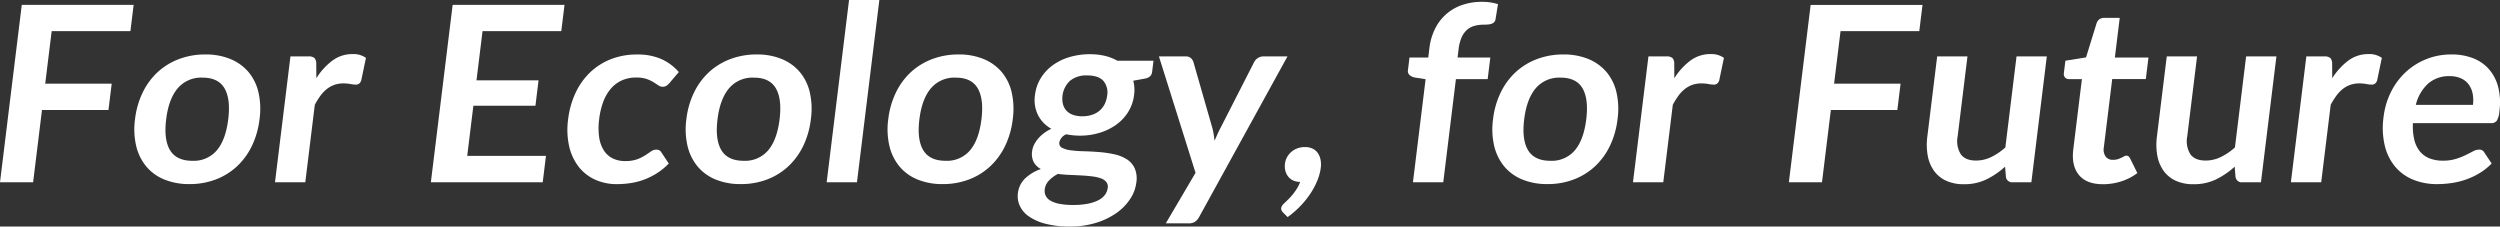
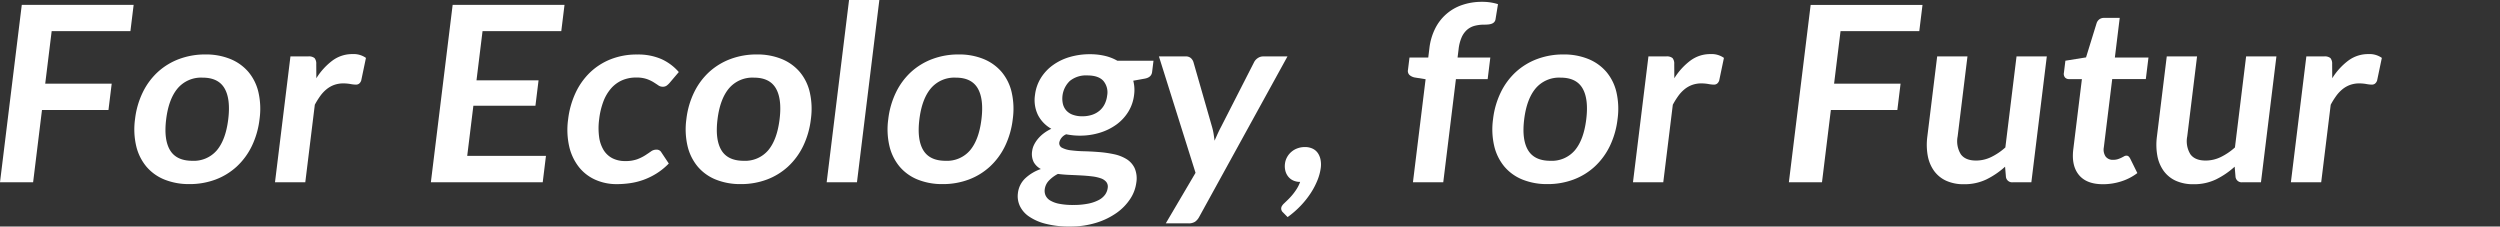
<svg xmlns="http://www.w3.org/2000/svg" width="754.081" height="68.332" viewBox="0 0 754.081 68.332">
  <rect x="0" y="0" width="754.081" height="68.332" fill="#333333" stroke="none" />
  <g id="グループ_1862" data-name="グループ 1862" transform="translate(-211.591 -344.812)">
    <path id="パス_4444" data-name="パス 4444" d="M227.176,353.809l-1.944,15.834h20.053l-.977,7.954H224.255l-2.675,21.791h-9.989l6.568-53.5H251.9l-.971,7.917Z" transform="translate(0 0.4)" fill="#fff" />
    <path id="パス_4445" data-name="パス 4445" d="M262.6,356.8a19.407,19.407,0,0,1,7.509,1.369,14.2,14.2,0,0,1,5.444,3.885,14.648,14.648,0,0,1,3.038,6.141,22.517,22.517,0,0,1,.337,8.1,25.426,25.426,0,0,1-2.331,8.139,20.681,20.681,0,0,1-4.551,6.178,19.576,19.576,0,0,1-6.4,3.922A22.069,22.069,0,0,1,257.8,395.9a19.662,19.662,0,0,1-7.564-1.369,13.968,13.968,0,0,1-5.458-3.922,15.1,15.1,0,0,1-3.05-6.178,22.308,22.308,0,0,1-.354-8.139,24.985,24.985,0,0,1,2.347-8.1,20.441,20.441,0,0,1,4.563-6.141,19.781,19.781,0,0,1,6.415-3.885A22.288,22.288,0,0,1,262.6,356.8Zm-3.938,32.076a9.137,9.137,0,0,0,7.4-3.182q2.664-3.182,3.419-9.323t-1.125-9.361q-1.881-3.217-6.617-3.217a9.27,9.27,0,0,0-7.519,3.236q-2.711,3.237-3.46,9.342t1.17,9.305Q253.858,388.874,258.666,388.876Z" transform="translate(10.951 4.438)" fill="#fff" />
    <path id="パス_4446" data-name="パス 4446" d="M284.6,364.007a19.577,19.577,0,0,1,4.874-5.345,9.987,9.987,0,0,1,6.01-1.943,6.43,6.43,0,0,1,4.078,1.147l-1.432,6.844a2.1,2.1,0,0,1-.652.943,1.632,1.632,0,0,1-.978.278,10.364,10.364,0,0,1-1.624-.185,12.342,12.342,0,0,0-2.106-.185,8.115,8.115,0,0,0-2.754.444,7.953,7.953,0,0,0-2.284,1.276,10.521,10.521,0,0,0-1.913,2.017,23.042,23.042,0,0,0-1.681,2.7l-2.871,23.382h-9.138l4.66-37.96h5.364a2.7,2.7,0,0,1,1.9.5,2.614,2.614,0,0,1,.521,1.795Z" transform="translate(22.411 4.408)" fill="#fff" />
    <path id="パス_4447" data-name="パス 4447" d="M322.025,353.809,320.2,368.645h18.72l-.94,7.658h-18.72l-1.858,15.131h23.752l-.977,7.954H306.44l6.569-53.5H346.75l-.973,7.917Z" transform="translate(35.116 0.4)" fill="#fff" />
    <path id="パス_4448" data-name="パス 4448" d="M367.282,365.42a5.512,5.512,0,0,1-.895.814,2.01,2.01,0,0,1-1.165.3,2.267,2.267,0,0,1-1.317-.426c-.408-.282-.9-.6-1.473-.962a10.421,10.421,0,0,0-2.083-.962,9.612,9.612,0,0,0-3.11-.425,10.386,10.386,0,0,0-4.324.869,9.532,9.532,0,0,0-3.321,2.5,13,13,0,0,0-2.279,3.939,22.563,22.563,0,0,0-1.236,5.236,20.06,20.06,0,0,0-.015,5.4,10.16,10.16,0,0,0,1.38,3.978,6.737,6.737,0,0,0,2.66,2.44,8.317,8.317,0,0,0,3.82.833,10.279,10.279,0,0,0,3.6-.537,12.827,12.827,0,0,0,2.421-1.184q1-.647,1.754-1.182a2.71,2.71,0,0,1,1.6-.537,1.614,1.614,0,0,1,1.559.851l2.217,3.33a19.777,19.777,0,0,1-3.657,2.978,20.68,20.68,0,0,1-3.917,1.924,20.453,20.453,0,0,1-4.046,1.018,28.358,28.358,0,0,1-4.05.3,15.681,15.681,0,0,1-6.461-1.314,13.153,13.153,0,0,1-4.968-3.828,15.681,15.681,0,0,1-2.925-6.161,22.944,22.944,0,0,1-.332-8.3,26.076,26.076,0,0,1,2.155-7.751,20.7,20.7,0,0,1,4.29-6.178,19.228,19.228,0,0,1,6.274-4.089,21.267,21.267,0,0,1,8.1-1.479,17.615,17.615,0,0,1,7.286,1.369,15.315,15.315,0,0,1,5.271,3.922Z" transform="translate(46.244 4.438)" fill="#fff" />
    <path id="パス_4449" data-name="パス 4449" d="M383.969,356.8a19.407,19.407,0,0,1,7.509,1.369,14.21,14.21,0,0,1,5.443,3.885,14.632,14.632,0,0,1,3.038,6.141,22.517,22.517,0,0,1,.337,8.1,25.425,25.425,0,0,1-2.331,8.139,20.68,20.68,0,0,1-4.551,6.178,19.562,19.562,0,0,1-6.4,3.922,22.063,22.063,0,0,1-7.845,1.369,19.671,19.671,0,0,1-7.564-1.369,13.968,13.968,0,0,1-5.458-3.922,15.1,15.1,0,0,1-3.05-6.178,22.278,22.278,0,0,1-.352-8.139,24.95,24.95,0,0,1,2.346-8.1,20.441,20.441,0,0,1,4.563-6.141,19.787,19.787,0,0,1,6.417-3.885A22.283,22.283,0,0,1,383.969,356.8Zm-3.938,32.076a9.136,9.136,0,0,0,7.4-3.182q2.664-3.182,3.42-9.323t-1.126-9.361q-1.881-3.217-6.617-3.217a9.27,9.27,0,0,0-7.518,3.236q-2.709,3.237-3.458,9.342t1.169,9.305Q375.221,388.874,380.031,388.876Z" transform="translate(55.884 4.438)" fill="#fff" />
    <path id="パス_4450" data-name="パス 4450" d="M409.457,344.812l-6.751,54.976h-9.138l6.751-54.976Z" transform="translate(67.374)" fill="#fff" />
    <path id="パス_4451" data-name="パス 4451" d="M428.409,356.8a19.406,19.406,0,0,1,7.509,1.369,14.21,14.21,0,0,1,5.443,3.885,14.65,14.65,0,0,1,3.039,6.141,22.488,22.488,0,0,1,.336,8.1,25.425,25.425,0,0,1-2.329,8.139,20.683,20.683,0,0,1-4.552,6.178,19.548,19.548,0,0,1-6.4,3.922,22.063,22.063,0,0,1-7.845,1.369,19.672,19.672,0,0,1-7.564-1.369,13.954,13.954,0,0,1-5.456-3.922,15.118,15.118,0,0,1-3.051-6.178,22.278,22.278,0,0,1-.352-8.139,25.018,25.018,0,0,1,2.346-8.1,20.422,20.422,0,0,1,4.564-6.141,19.781,19.781,0,0,1,6.415-3.885A22.288,22.288,0,0,1,428.409,356.8Zm-3.938,32.076a9.137,9.137,0,0,0,7.4-3.182q2.664-3.182,3.419-9.323t-1.126-9.361q-1.881-3.217-6.615-3.217a9.274,9.274,0,0,0-7.52,3.236q-2.709,3.237-3.458,9.342t1.17,9.305Q419.663,388.874,424.471,388.876Z" transform="translate(72.337 4.438)" fill="#fff" />
    <path id="パス_4452" data-name="パス 4452" d="M476.581,358.707l-.418,3.4q-.2,1.628-2.206,2l-3.482.629a11.06,11.06,0,0,1,.251,4.292,12.415,12.415,0,0,1-1.753,5.086,13.56,13.56,0,0,1-3.6,3.867,17,17,0,0,1-5.021,2.461,20.227,20.227,0,0,1-5.97.869,19.746,19.746,0,0,1-2.132-.111c-.681-.074-1.348-.173-2-.3a3.5,3.5,0,0,0-2.07,2.4,1.541,1.541,0,0,0,.847,1.683,7.832,7.832,0,0,0,2.7.759,38.377,38.377,0,0,0,3.924.277q2.214.058,4.522.241a34.789,34.789,0,0,1,4.471.647,11.87,11.87,0,0,1,3.779,1.462,6.49,6.49,0,0,1,2.46,2.719,7.842,7.842,0,0,1,.512,4.422,11.521,11.521,0,0,1-1.84,4.883,15.756,15.756,0,0,1-4.105,4.218,21.672,21.672,0,0,1-6.139,2.977,26.148,26.148,0,0,1-7.925,1.129,28.459,28.459,0,0,1-7.37-.833A15.61,15.61,0,0,1,439,405.674a8.016,8.016,0,0,1-2.751-3.2,6.99,6.99,0,0,1-.571-3.774,7.291,7.291,0,0,1,2.155-4.459,13.115,13.115,0,0,1,4.773-2.866,5.32,5.32,0,0,1-2.15-2.073,5.5,5.5,0,0,1-.469-3.4,5.79,5.79,0,0,1,.529-1.758,8.813,8.813,0,0,1,1.146-1.794,10.585,10.585,0,0,1,1.742-1.684,12.517,12.517,0,0,1,2.36-1.424,10.01,10.01,0,0,1-4.024-4.144,10.276,10.276,0,0,1-.9-6.067,12.4,12.4,0,0,1,1.754-5.088,13.605,13.605,0,0,1,3.621-3.883,16.544,16.544,0,0,1,5.074-2.461,21.349,21.349,0,0,1,6.117-.851,19.389,19.389,0,0,1,4.525.5,13.884,13.884,0,0,1,3.743,1.462Zm-13.812,38.365a2.28,2.28,0,0,0-.444-1.813,3.718,3.718,0,0,0-1.679-1.092,12.413,12.413,0,0,0-2.61-.573q-1.515-.185-3.223-.278t-3.531-.167q-1.823-.072-3.534-.295a10.186,10.186,0,0,0-2.7,2,4.612,4.612,0,0,0-1.272,2.664,3.444,3.444,0,0,0,.27,1.868,3.5,3.5,0,0,0,1.407,1.5,8.424,8.424,0,0,0,2.71.98,21.19,21.19,0,0,0,4.212.352,22.524,22.524,0,0,0,4.449-.388,11.871,11.871,0,0,0,3.184-1.074,5.513,5.513,0,0,0,1.957-1.628A4.412,4.412,0,0,0,462.769,397.072ZM455.1,375.466a9.041,9.041,0,0,0,3.017-.463,6.822,6.822,0,0,0,2.247-1.276,6.238,6.238,0,0,0,1.5-1.961,7.736,7.736,0,0,0,.734-2.516,5.37,5.37,0,0,0-1.136-4.457q-1.482-1.648-4.848-1.647a7.718,7.718,0,0,0-5.252,1.647,7.391,7.391,0,0,0-2.11,6.936,4.657,4.657,0,0,0,1.015,1.979,4.806,4.806,0,0,0,1.95,1.295A8.1,8.1,0,0,0,455.1,375.466Z" transform="translate(82.942 4.418)" fill="#fff" />
    <path id="パス_4453" data-name="パス 4453" d="M505.481,357.231l-26.622,48.392a4.2,4.2,0,0,1-1.235,1.461,3.522,3.522,0,0,1-2.04.5h-6.809l8.976-15.244-11.043-35.109h8.028a2.275,2.275,0,0,1,1.62.519,2.785,2.785,0,0,1,.76,1.184l5.648,19.681a16.909,16.909,0,0,1,.441,2q.152,1,.286,2.035.458-1.036.917-2.054c.306-.677.634-1.351.988-2.016l10.033-19.645a3.212,3.212,0,0,1,1.13-1.221,2.88,2.88,0,0,1,1.595-.482Z" transform="translate(94.453 4.598)" fill="#fff" />
    <path id="パス_4454" data-name="パス 4454" d="M494.141,396.867a1.525,1.525,0,0,1-.5-1.369,1.58,1.58,0,0,1,.286-.667,3.434,3.434,0,0,1,.58-.665l1.135-1.092a19.164,19.164,0,0,0,1.365-1.48,17.1,17.1,0,0,0,1.314-1.813,10.487,10.487,0,0,0,1.015-2.09,4.867,4.867,0,0,1-2.094-.426,4.1,4.1,0,0,1-1.5-1.166,4.648,4.648,0,0,1-.86-1.737,5.727,5.727,0,0,1-.119-2.183,5.324,5.324,0,0,1,.626-1.943,5.816,5.816,0,0,1,3.12-2.664,6.357,6.357,0,0,1,2.231-.388,5.31,5.31,0,0,1,2.4.5,3.991,3.991,0,0,1,1.57,1.369,5.36,5.36,0,0,1,.791,2,7.68,7.68,0,0,1,.059,2.387,15.206,15.206,0,0,1-.995,3.737,22.355,22.355,0,0,1-2.054,3.92,26.561,26.561,0,0,1-3.039,3.812,28.2,28.2,0,0,1-3.915,3.4Z" transform="translate(104.42 11.986)" fill="#fff" />
    <path id="パス_4455" data-name="パス 4455" d="M523.037,399.638l3.816-31.077-3.23-.518a3.385,3.385,0,0,1-1.628-.759,1.68,1.68,0,0,1-.458-1.535l.458-3.737h5.66L528,359.2a17.784,17.784,0,0,1,1.7-5.845,14.1,14.1,0,0,1,8.152-7.179,18.179,18.179,0,0,1,6.037-.961,15.548,15.548,0,0,1,4.8.7l-.748,4.589a1.622,1.622,0,0,1-.4.833,1.941,1.941,0,0,1-.743.48,4.015,4.015,0,0,1-1.008.222q-.561.056-1.191.056a11.5,11.5,0,0,0-2.946.351,5.716,5.716,0,0,0-2.314,1.221,6.529,6.529,0,0,0-1.632,2.3,12.348,12.348,0,0,0-.9,3.532l-.31,2.516h9.878l-.8,6.511H536l-3.82,31.114Z" transform="translate(114.744 0.15)" fill="#fff" />
    <path id="パス_4456" data-name="パス 4456" d="M561.544,356.8a19.407,19.407,0,0,1,7.509,1.369,14.21,14.21,0,0,1,5.442,3.885,14.665,14.665,0,0,1,3.039,6.141,22.486,22.486,0,0,1,.336,8.1,25.426,25.426,0,0,1-2.331,8.139,20.658,20.658,0,0,1-4.551,6.178,19.563,19.563,0,0,1-6.4,3.922,22.064,22.064,0,0,1-7.845,1.369,19.671,19.671,0,0,1-7.564-1.369,13.952,13.952,0,0,1-5.456-3.922,15.1,15.1,0,0,1-3.052-6.178,22.279,22.279,0,0,1-.352-8.139,24.985,24.985,0,0,1,2.346-8.1,20.424,20.424,0,0,1,4.564-6.141,19.767,19.767,0,0,1,6.416-3.885A22.288,22.288,0,0,1,561.544,356.8Zm-3.938,32.076a9.134,9.134,0,0,0,7.4-3.182q2.666-3.182,3.42-9.323T567.3,367.01q-1.881-3.217-6.617-3.217a9.273,9.273,0,0,0-7.518,3.236q-2.709,3.237-3.459,9.342t1.169,9.305Q552.8,388.874,557.606,388.876Z" transform="translate(121.628 4.438)" fill="#fff" />
    <path id="パス_4457" data-name="パス 4457" d="M583.535,364.007a19.534,19.534,0,0,1,4.874-5.345,9.981,9.981,0,0,1,6.009-1.943,6.427,6.427,0,0,1,4.078,1.147l-1.432,6.844a2.086,2.086,0,0,1-.652.943,1.628,1.628,0,0,1-.977.278,10.379,10.379,0,0,1-1.625-.185,12.327,12.327,0,0,0-2.1-.185,8.123,8.123,0,0,0-2.755.444,7.971,7.971,0,0,0-2.284,1.276,10.516,10.516,0,0,0-1.911,2.017,23.231,23.231,0,0,0-1.683,2.7L580.2,395.38h-9.138l4.662-37.96h5.365a2.7,2.7,0,0,1,1.9.5,2.615,2.615,0,0,1,.519,1.795Z" transform="translate(133.088 4.408)" fill="#fff" />
    <path id="パス_4458" data-name="パス 4458" d="M620.964,353.809l-1.944,15.834h20.053L638.1,377.6H618.043l-2.675,21.791h-9.989l6.569-53.5h33.741l-.973,7.917Z" transform="translate(145.793 0.4)" fill="#fff" />
    <path id="パス_4459" data-name="パス 4459" d="M671.942,357.231l-4.66,37.96H661.7a1.861,1.861,0,0,1-2.09-1.665l-.256-3.034a24.28,24.28,0,0,1-5.612,3.828,15.308,15.308,0,0,1-6.8,1.462,12.6,12.6,0,0,1-5.364-1.054,9.27,9.27,0,0,1-3.649-2.979,11.307,11.307,0,0,1-1.9-4.57,18.8,18.8,0,0,1-.118-5.826l2.962-24.123h9.138l-2.962,24.123a7.466,7.466,0,0,0,.95,5.382q1.375,1.905,4.593,1.906a10.446,10.446,0,0,0,4.568-1.055,18.35,18.35,0,0,0,4.279-2.9l3.371-27.453Z" transform="translate(157.032 4.598)" fill="#fff" />
    <path id="パス_4460" data-name="パス 4460" d="M677.716,398.921q-4.962,0-7.26-2.794t-1.7-7.713l2.6-21.2h-3.885a1.579,1.579,0,0,1-1.2-.481,1.7,1.7,0,0,1-.341-1.443l.445-3.626,6.228-1,3.2-10.359a2.393,2.393,0,0,1,.843-1.147,2.311,2.311,0,0,1,1.383-.407h4.735L681.3,360.7h10.137l-.8,6.511H680.5l-2.527,20.57a3.745,3.745,0,0,0,.53,2.775,2.641,2.641,0,0,0,2.262,1,4.545,4.545,0,0,0,1.451-.2,8.849,8.849,0,0,0,1.05-.425c.3-.148.571-.289.811-.426a1.41,1.41,0,0,1,.691-.2.957.957,0,0,1,.641.2,2.671,2.671,0,0,1,.48.61l2.192,4.441a16.069,16.069,0,0,1-4.894,2.516A18.074,18.074,0,0,1,677.716,398.921Z" transform="translate(168.204 1.459)" fill="#fff" />
    <path id="パス_4461" data-name="パス 4461" d="M722.486,357.231l-4.66,37.96h-5.586a1.861,1.861,0,0,1-2.09-1.665l-.256-3.034a24.282,24.282,0,0,1-5.612,3.828,15.3,15.3,0,0,1-6.8,1.462,12.6,12.6,0,0,1-5.366-1.054,9.247,9.247,0,0,1-3.648-2.979,11.289,11.289,0,0,1-1.9-4.57,18.8,18.8,0,0,1-.118-5.826l2.962-24.123h9.138l-2.962,24.123a7.474,7.474,0,0,0,.948,5.382q1.377,1.905,4.594,1.906a10.446,10.446,0,0,0,4.568-1.055,18.408,18.408,0,0,0,4.279-2.9l3.371-27.453Z" transform="translate(175.745 4.598)" fill="#fff" />
    <path id="パス_4462" data-name="パス 4462" d="M728.362,364.007a19.557,19.557,0,0,1,4.874-5.345,9.984,9.984,0,0,1,6.01-1.943,6.425,6.425,0,0,1,4.076,1.147l-1.432,6.844a2.1,2.1,0,0,1-.652.943,1.625,1.625,0,0,1-.977.278,10.378,10.378,0,0,1-1.625-.185,12.326,12.326,0,0,0-2.1-.185,8.124,8.124,0,0,0-2.755.444,7.97,7.97,0,0,0-2.284,1.276,10.56,10.56,0,0,0-1.912,2.017A23.214,23.214,0,0,0,727.9,372l-2.869,23.382H715.89l4.66-37.96h5.365a2.7,2.7,0,0,1,1.9.5,2.615,2.615,0,0,1,.519,1.795Z" transform="translate(186.708 4.408)" fill="#fff" />
-     <path id="パス_4463" data-name="パス 4463" d="M745.217,377.518a17.086,17.086,0,0,0,.415,5.049,8.861,8.861,0,0,0,1.714,3.515,7.1,7.1,0,0,0,2.91,2.072,10.766,10.766,0,0,0,3.965.685,13.211,13.211,0,0,0,3.894-.518,20.383,20.383,0,0,0,2.952-1.147q1.278-.629,2.25-1.147a3.886,3.886,0,0,1,1.821-.518,1.651,1.651,0,0,1,1.6.851l2.217,3.33a18.181,18.181,0,0,1-3.769,2.978,21.97,21.97,0,0,1-4.176,1.924,23.427,23.427,0,0,1-4.3,1.018,30.744,30.744,0,0,1-4.163.3,19.017,19.017,0,0,1-7.2-1.314,13.911,13.911,0,0,1-5.443-3.885,15.6,15.6,0,0,1-3.176-6.363,23.665,23.665,0,0,1-.364-8.786,22.774,22.774,0,0,1,2.154-7.306,20.811,20.811,0,0,1,4.338-5.958A20.044,20.044,0,0,1,756.9,356.8a17.463,17.463,0,0,1,6.483,1.147,12.2,12.2,0,0,1,4.805,3.349,13.268,13.268,0,0,1,2.758,5.4,19.372,19.372,0,0,1,.343,7.307,6.429,6.429,0,0,1-.788,2.794,2.081,2.081,0,0,1-1.79.721Zm18.1-5.514a10.608,10.608,0,0,0-.089-3.347,6.885,6.885,0,0,0-1.159-2.756,5.862,5.862,0,0,0-2.3-1.869,8.147,8.147,0,0,0-3.487-.684,9.461,9.461,0,0,0-6.51,2.257,12.806,12.806,0,0,0-3.69,6.4Z" transform="translate(194.198 4.438)" fill="#fff" />
  </g>
</svg>